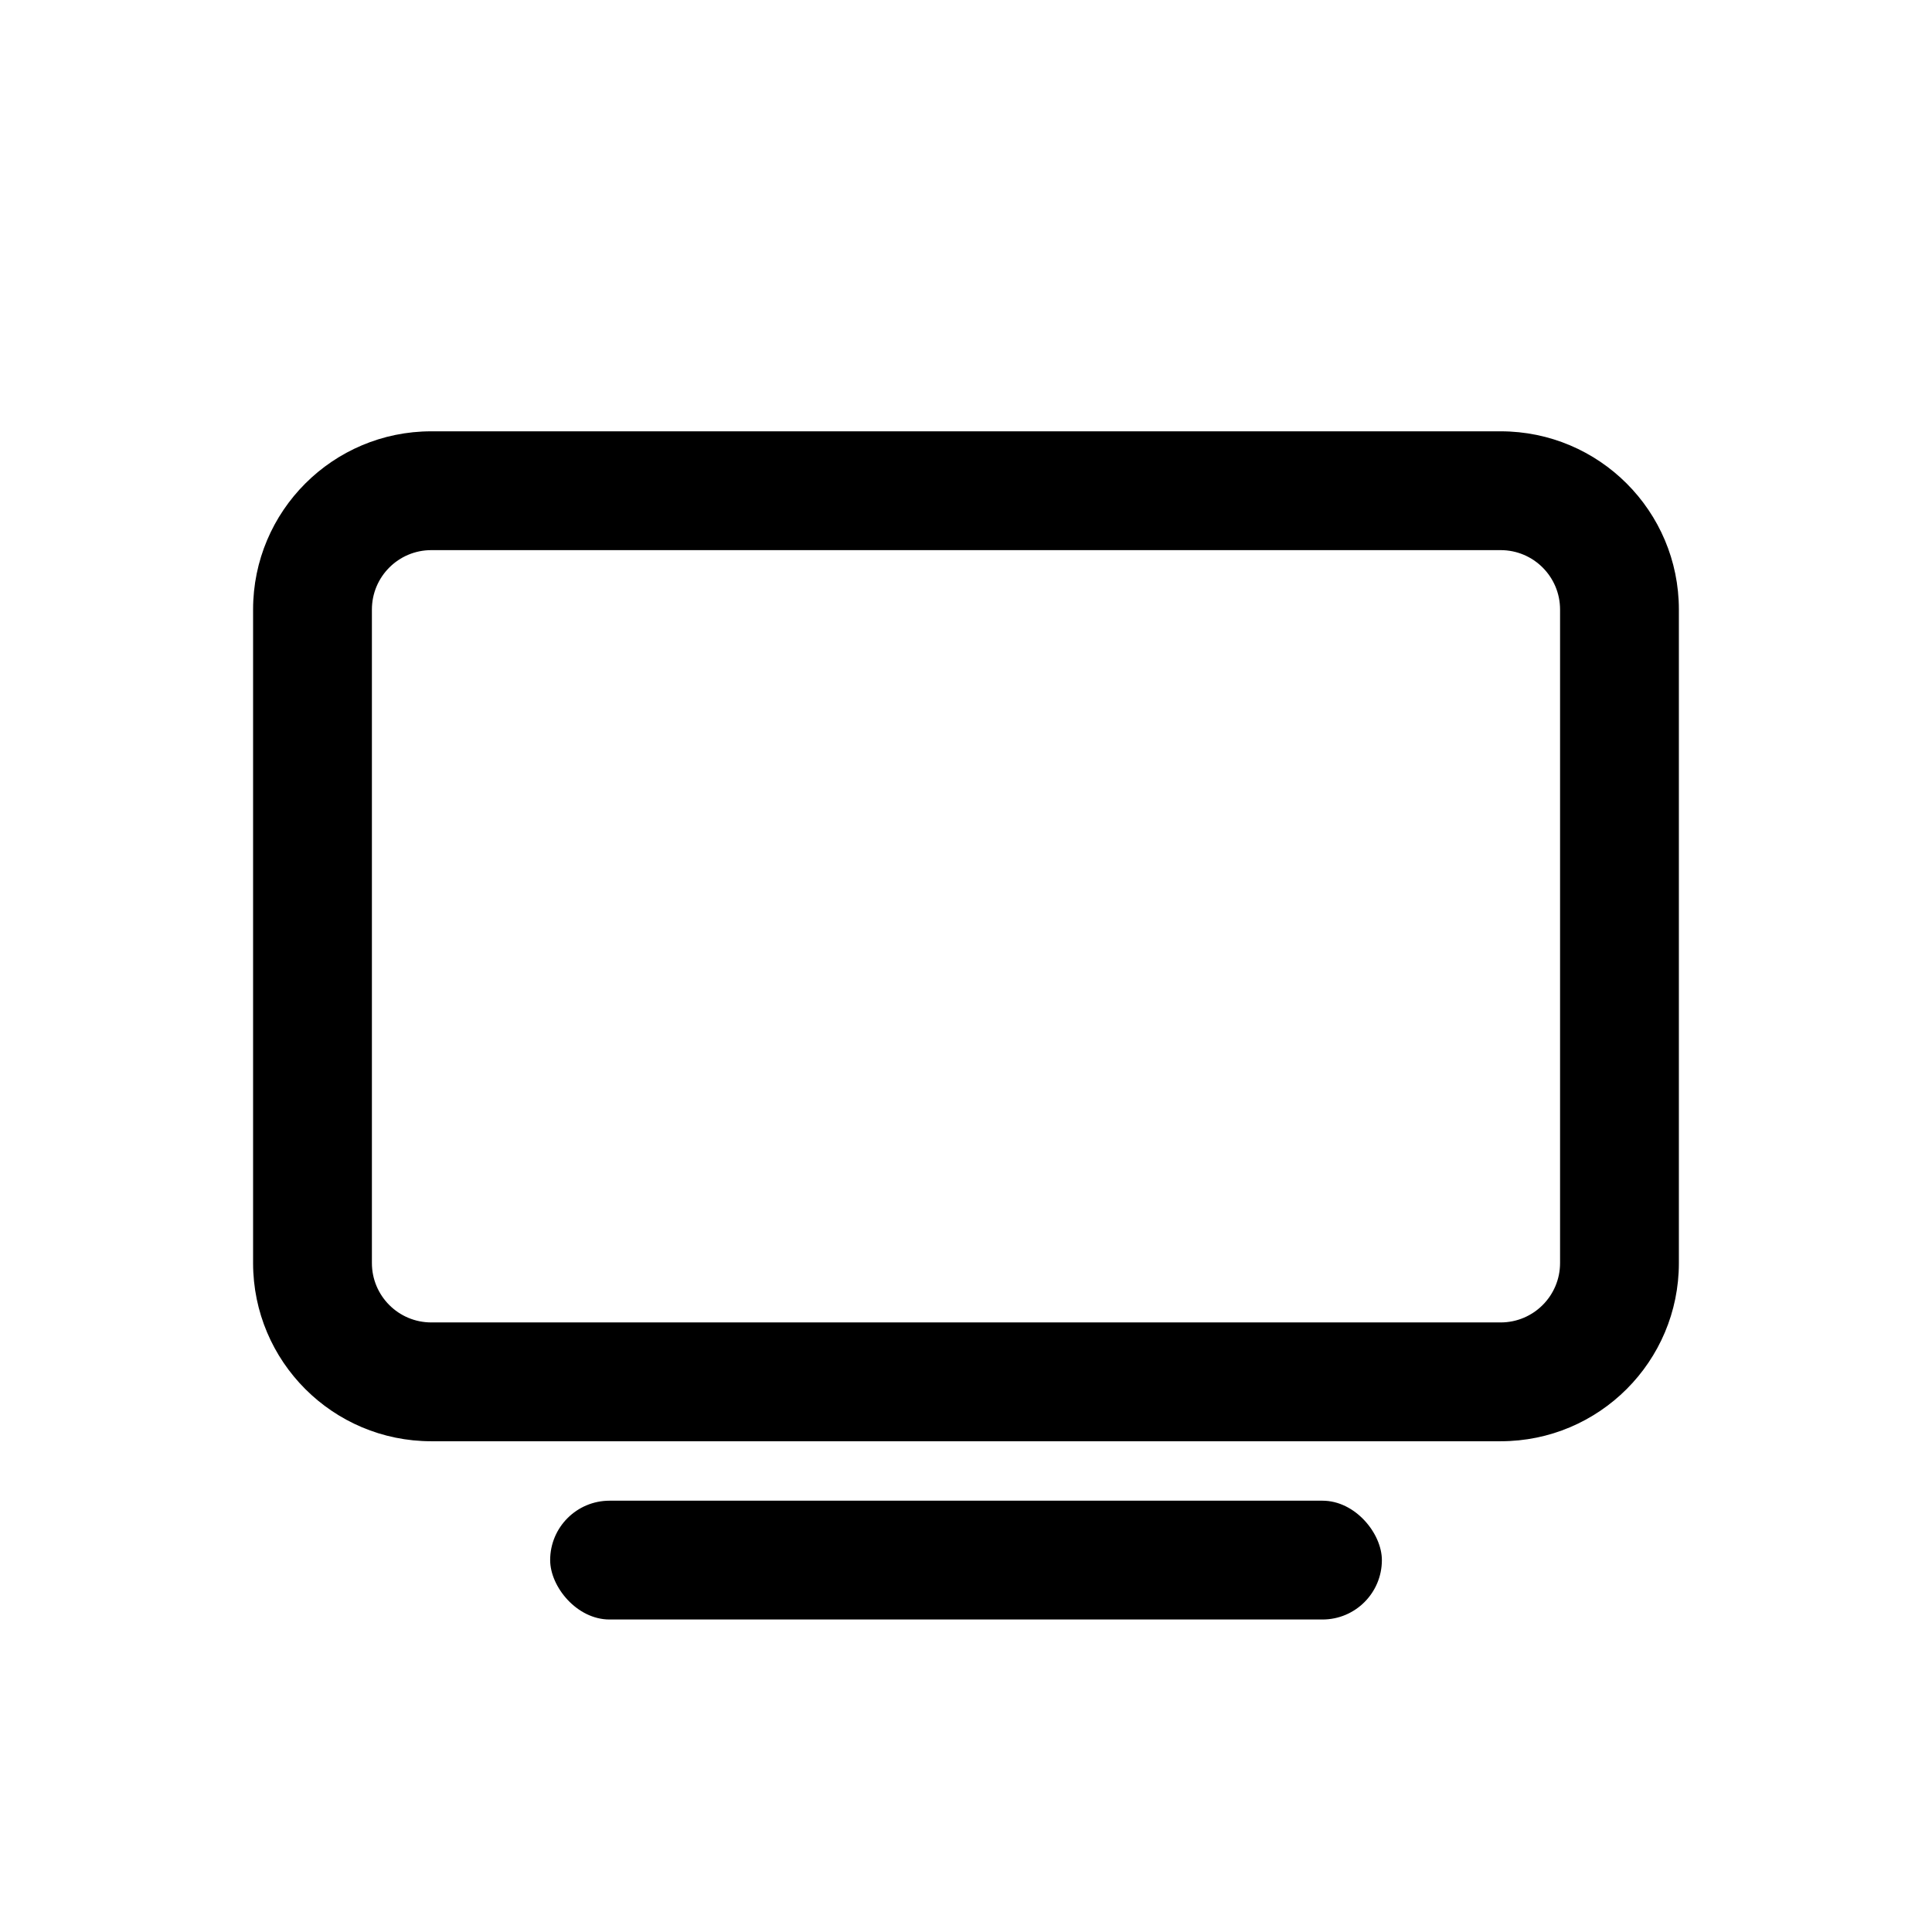
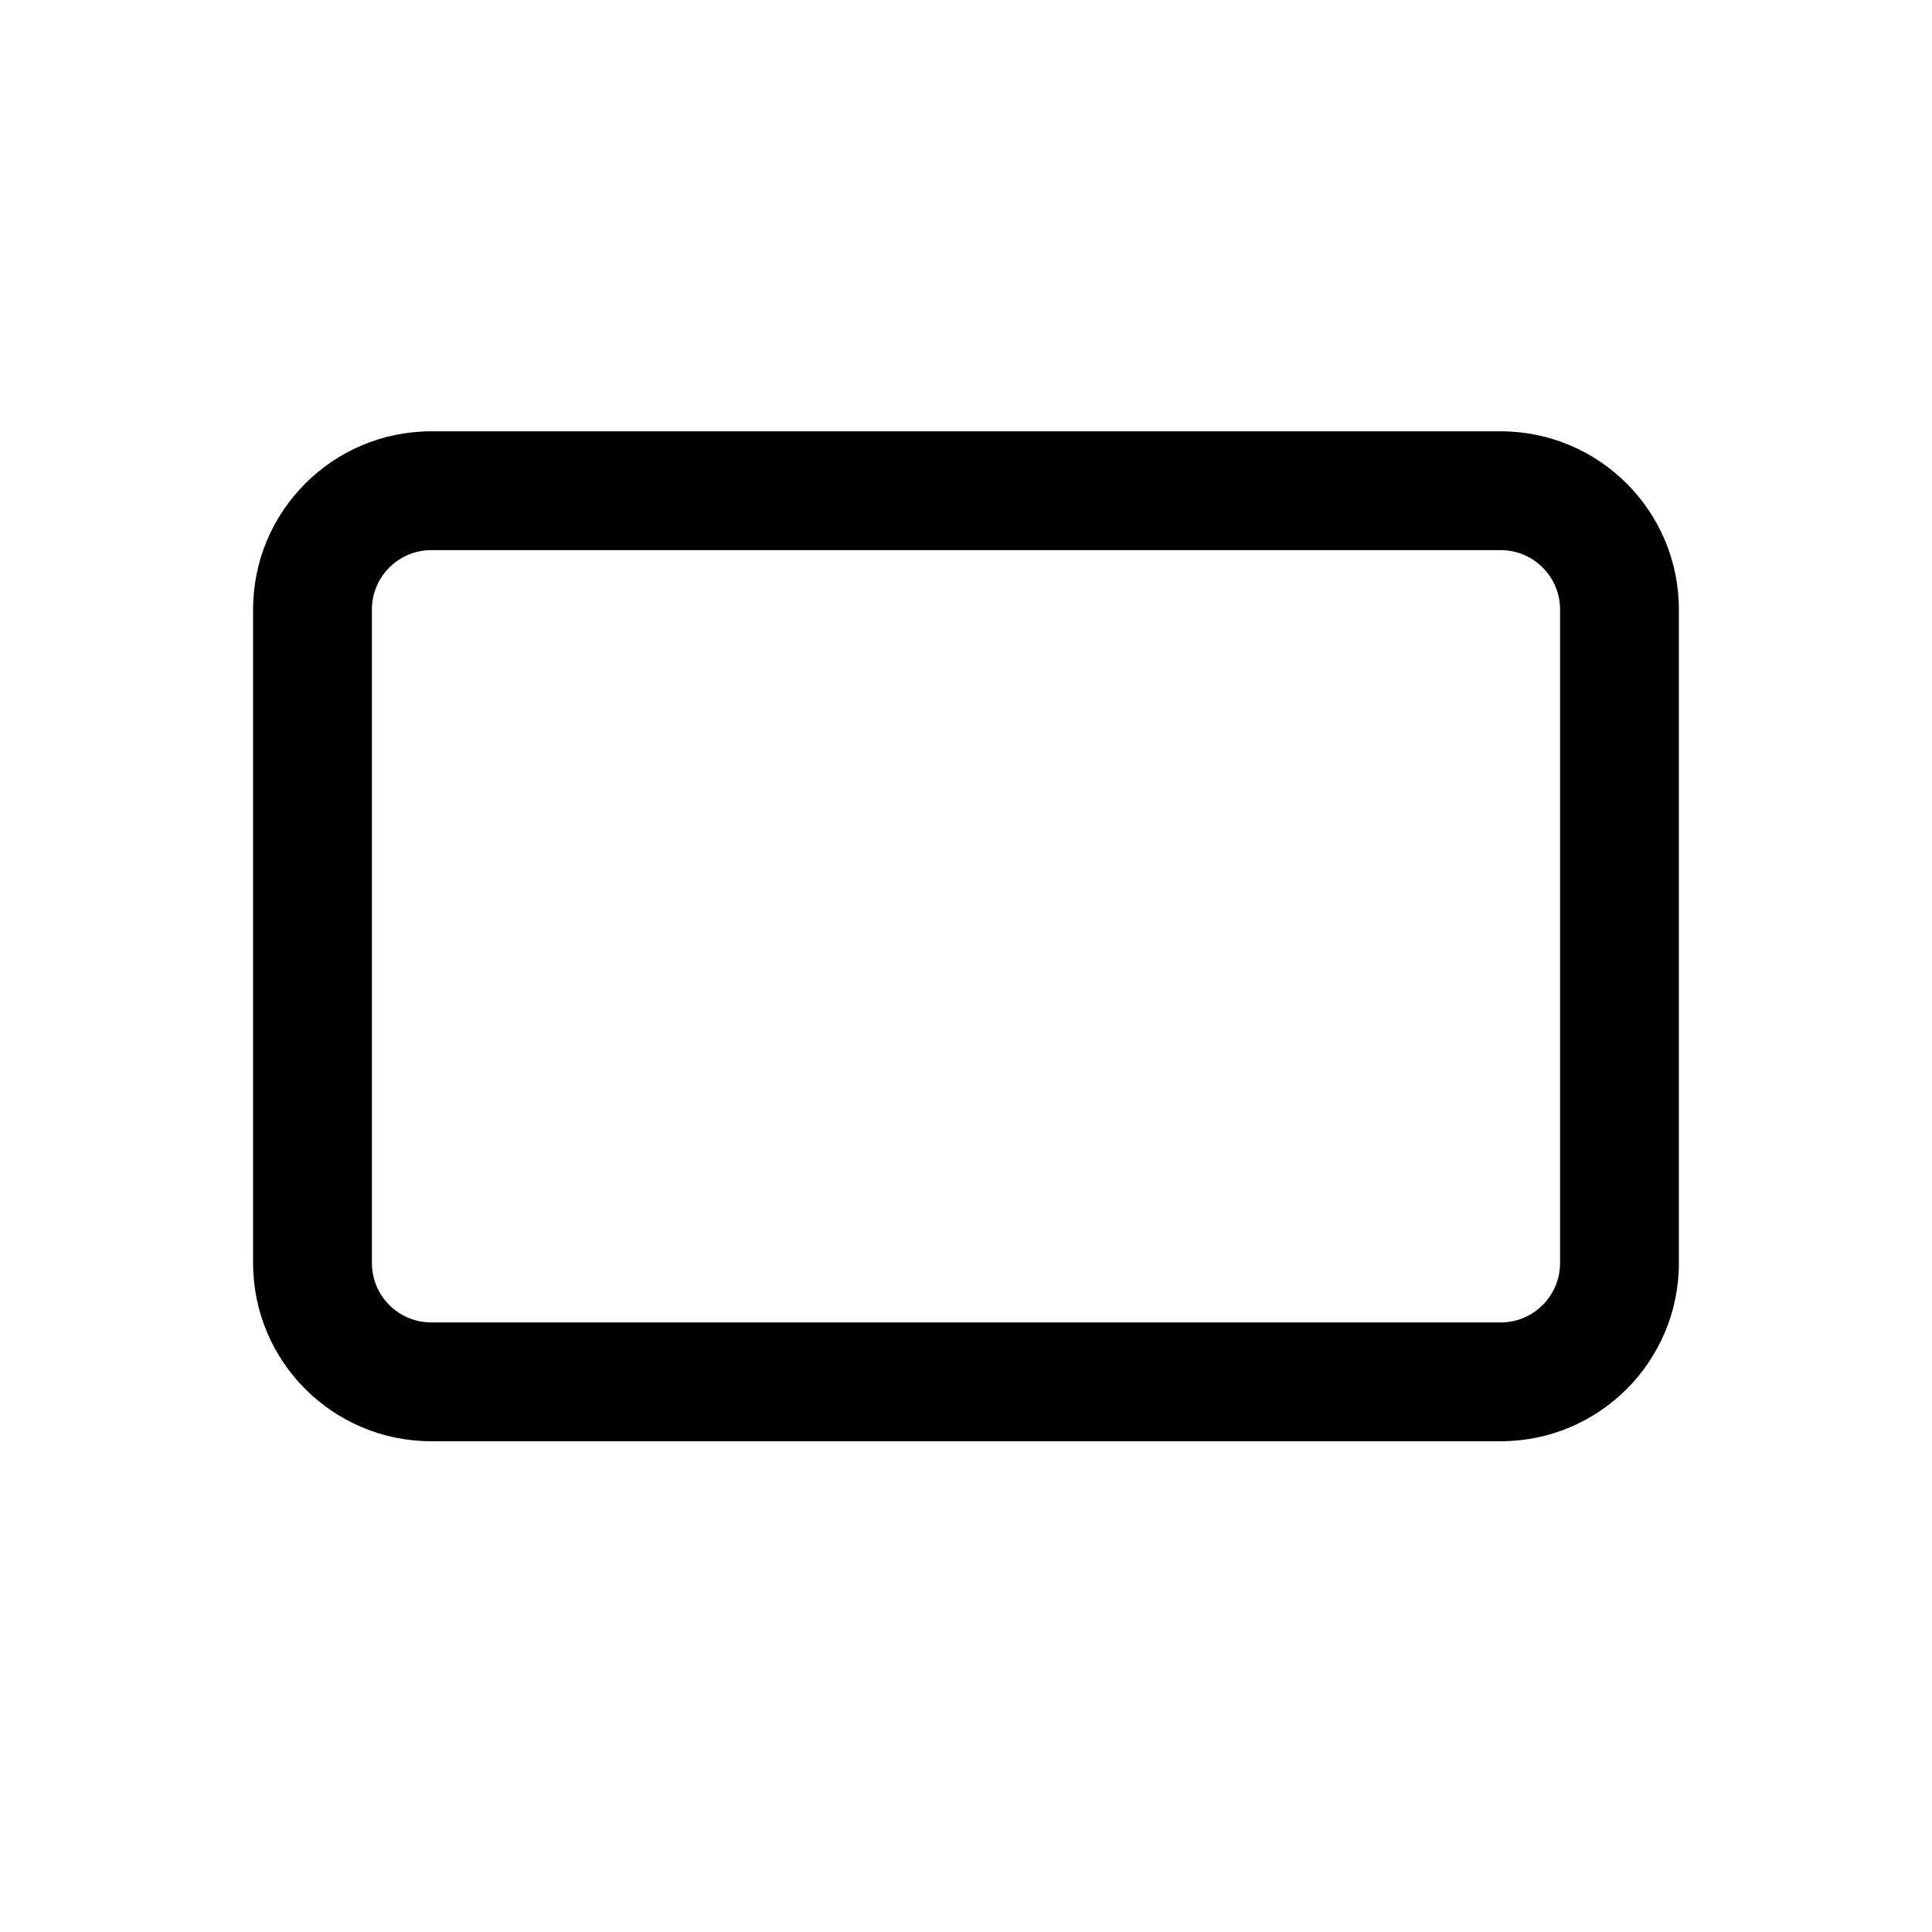
<svg xmlns="http://www.w3.org/2000/svg" fill="#000000" width="800px" height="800px" version="1.1" viewBox="144 144 512 512">
  <g>
-     <path d="m305.54 541.7h188.93c8.695 0 15.742 8.695 15.742 15.742 0 8.695-7.051 15.742-15.742 15.742h-188.93c-8.695 0-15.742-8.695-15.742-15.742 0-8.695 7.051-15.742 15.742-15.742z" />
    <path d="m258.3 289.79c-8.695 0-15.742 7.051-15.742 15.746v173.18c0 8.695 7.047 15.742 15.742 15.742h283.39c8.695 0 15.742-7.047 15.742-15.742v-173.18c0-8.695-7.047-15.746-15.742-15.746zm0-31.488h283.39c26.086 0 47.23 21.148 47.23 47.234v173.18c0 26.086-21.145 47.23-47.23 47.23h-283.39c-26.086 0-47.23-21.145-47.23-47.23v-173.18c0-26.086 21.145-47.234 47.23-47.234z" />
  </g>
</svg>